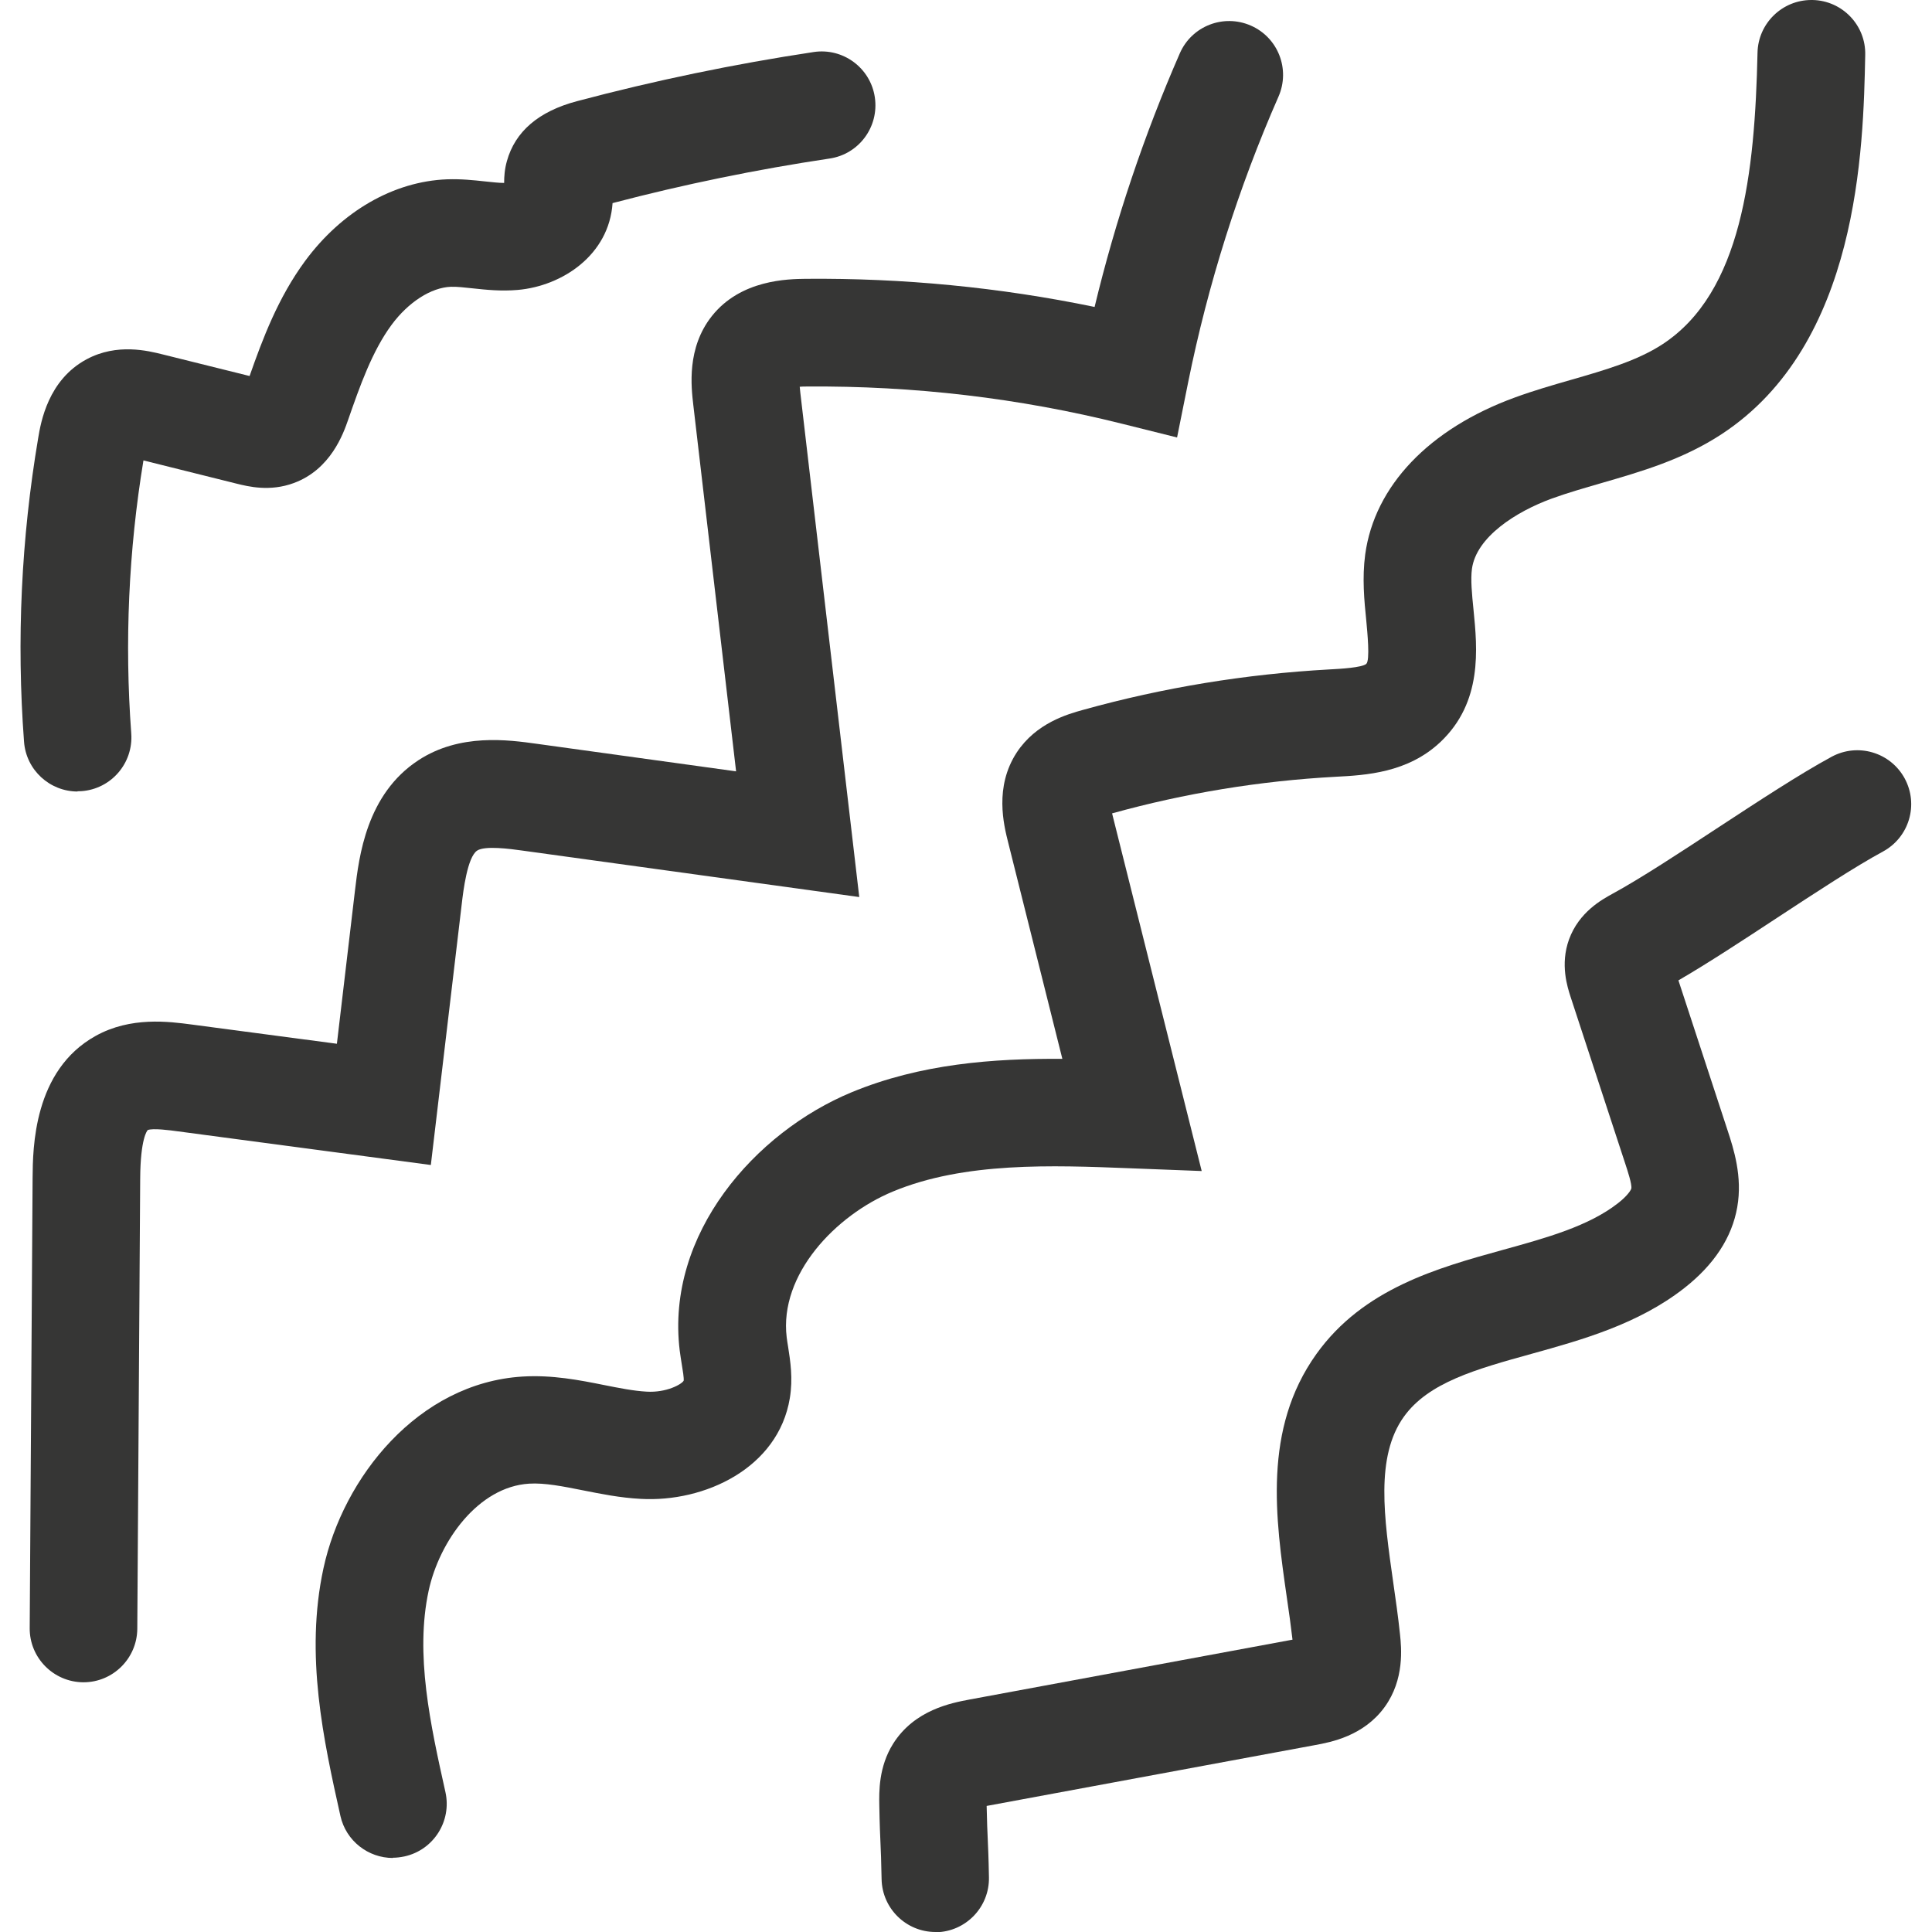
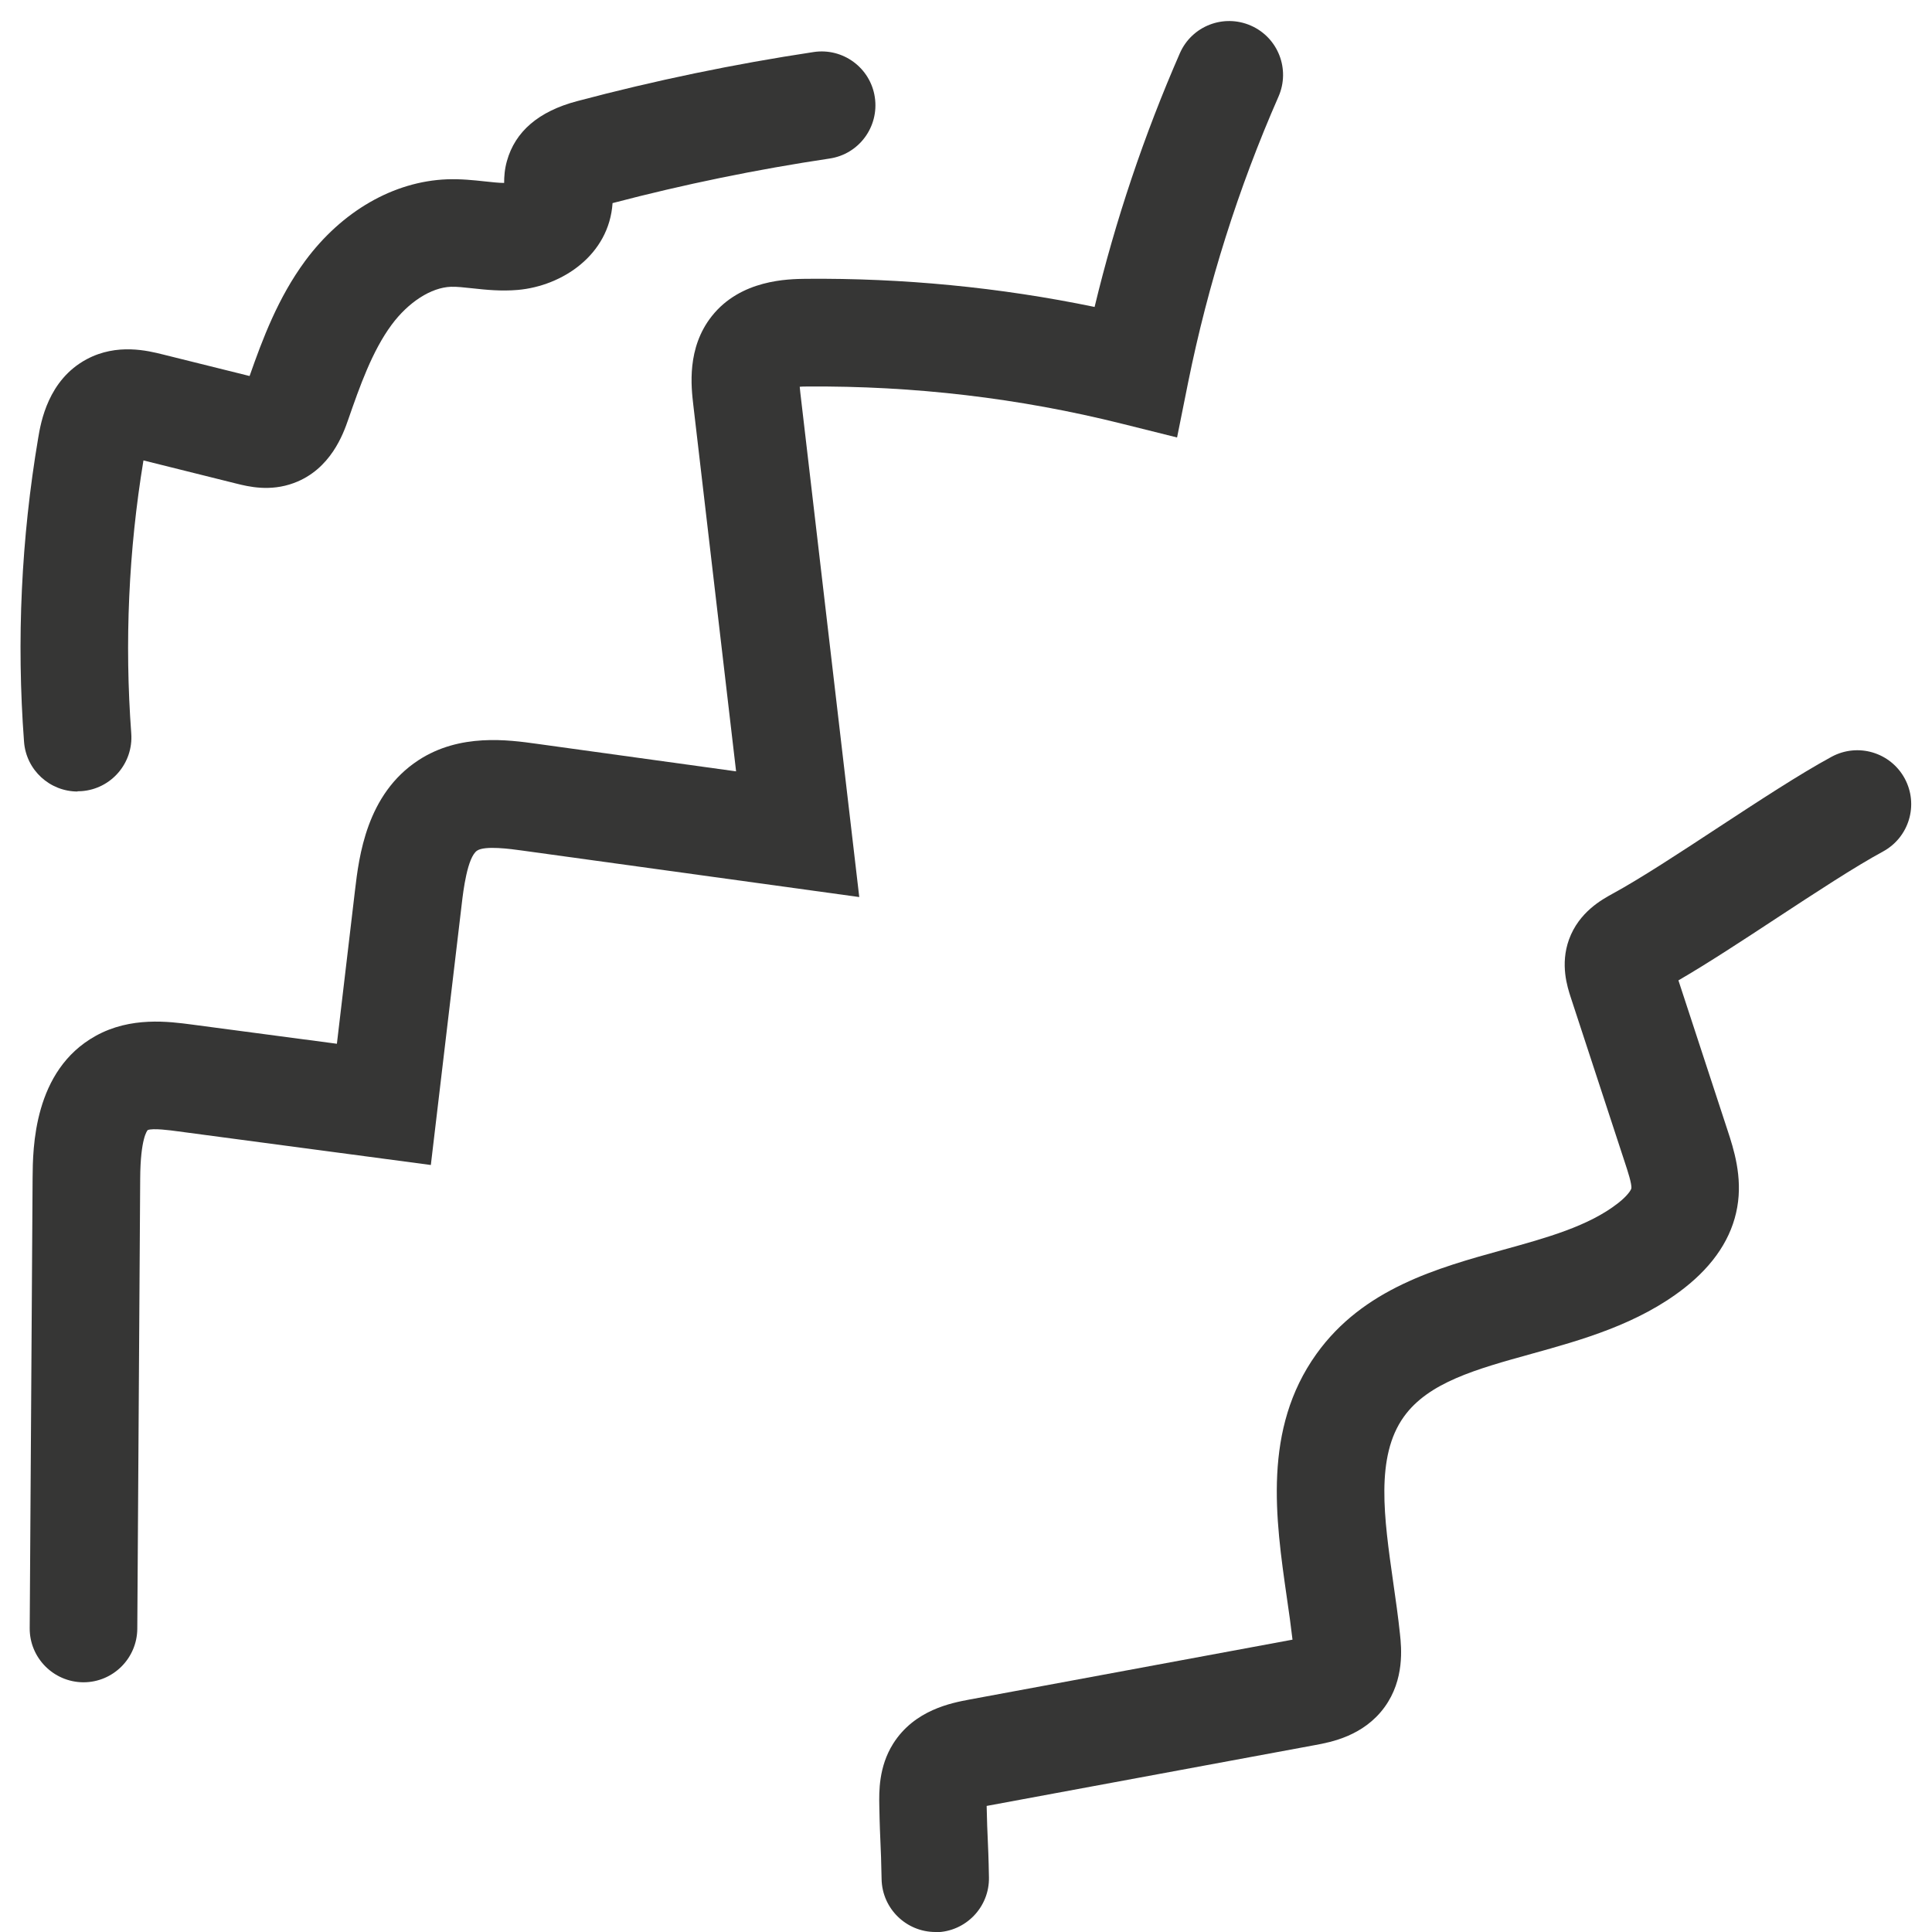
<svg xmlns="http://www.w3.org/2000/svg" viewBox="0 0 160 160" id="anti-crespo">
  <path style="fill: #363635;" d="M6.92,139.32h-.03c-2.46-.02-4.45-2.03-4.43-4.49l.24-37.29c.02-2.43.06-8.89,5.22-11.75,2.91-1.62,6.08-1.19,7.98-.94l12,1.59,1.5-12.71c.33-2.78.94-7.95,5.25-10.77,3.44-2.25,7.44-1.69,9.82-1.36l16.49,2.28-3.54-30.31c-.18-1.54-.56-4.75,1.53-7.39,2.4-3.03,6.31-3.07,7.78-3.09,8.01-.07,16.05.7,23.92,2.33,1.73-7.19,4.1-14.24,7.06-21.01.99-2.26,3.62-3.28,5.88-2.29,2.26.99,3.28,3.62,2.29,5.88-3.33,7.58-5.84,15.54-7.48,23.65l-.92,4.58-4.53-1.13c-8.54-2.14-17.31-3.16-26.13-3.09-.23,0-.43,0-.59.02.01.15.03.32.05.5l4.88,41.76-27.91-3.85c-1-.14-3.08-.42-3.73,0-.82.53-1.16,3.4-1.27,4.34l-2.57,21.7-20.97-2.79c-.57-.08-2.07-.28-2.48-.1-.04.05-.6.68-.62,4.01l-.24,37.29c-.02,2.45-2.01,4.43-4.46,4.43Z" />
-   <path style="fill: #363635;" d="M32.54,153.87c-2.04,0-3.89-1.41-4.35-3.49-1.39-6.24-2.96-13.32-1.4-20.51,1.62-7.48,7.81-15.34,16.49-15.87,2.46-.15,4.73.3,6.73.7,1.26.25,2.45.49,3.54.55,1.63.1,2.91-.61,3.07-.91.03-.2-.08-.9-.16-1.36-.06-.38-.12-.76-.17-1.14-1.17-9.67,6.27-18.08,14.23-21.38,5.72-2.37,11.76-2.81,17.46-2.77l-4.48-17.89c-.38-1.5-1.16-4.63.7-7.48,1.61-2.45,4.23-3.18,5.49-3.53,6.64-1.85,13.5-2.97,20.39-3.35.95-.05,2.7-.15,3.07-.46.32-.3.09-2.6,0-3.58-.17-1.66-.35-3.54-.09-5.48.77-5.67,5.29-10.41,12.39-13,1.58-.58,3.15-1.03,4.68-1.47,2.81-.81,5.47-1.58,7.55-2.94,6.56-4.29,7.65-14.14,7.87-24.14.05-2.43,2.04-4.37,4.46-4.37.03,0,.06,0,.1,0,2.46.05,4.42,2.09,4.36,4.55-.16,7.77-.51,23.95-11.9,31.41-3.21,2.1-6.64,3.09-9.96,4.05-1.44.42-2.81.81-4.1,1.28-2.96,1.08-6.25,3.18-6.61,5.82-.12.89,0,2.1.13,3.39.32,3.22.76,7.64-2.74,10.95-2.7,2.55-6.17,2.75-8.7,2.88-6.26.34-12.47,1.36-18.49,3.03.02.08.04.16.06.25l7.36,29.37-5.95-.23c-6.42-.25-13.7-.54-19.63,1.93-4.73,1.96-9.42,6.86-8.79,12.07.03.27.08.54.12.8.18,1.16.41,2.6.14,4.24-.96,5.8-7.06,8.64-12.35,8.34-1.72-.09-3.28-.41-4.8-.71-1.61-.32-3.14-.63-4.44-.55-4.22.26-7.43,4.76-8.32,8.86-1.14,5.28.14,11.08,1.39,16.69.53,2.4-.98,4.79-3.39,5.32-.33.07-.65.11-.97.11Z" />
  <path style="fill: #363635;" d="M77.47,160c-2.42,0-4.41-1.94-4.46-4.37-.03-1.59-.06-2.27-.09-2.94-.03-.73-.07-1.46-.1-3.18-.02-1.11-.06-3.19,1.15-5.11,1.77-2.8,4.83-3.37,6.31-3.65l26.76-4.96c-.13-1.12-.29-2.27-.47-3.49-.94-6.54-2-13.95,2.45-20.17,3.88-5.42,10.02-7.12,15.44-8.62,3.66-1.01,7.11-1.97,9.54-3.87.82-.64,1.08-1.11,1.1-1.22.06-.35-.32-1.49-.5-2.04l-4.53-13.82c-.26-.81-.88-2.69-.13-4.76.83-2.28,2.75-3.31,3.56-3.76,2.32-1.26,5.6-3.41,8.78-5.5,3.33-2.18,6.77-4.44,9.41-5.87,2.17-1.17,4.87-.37,6.05,1.8,1.17,2.17.37,4.87-1.8,6.05-2.31,1.25-5.6,3.41-8.77,5.49-2.83,1.86-5.74,3.77-8.17,5.18l4.07,12.42c.5,1.52,1.25,3.83.8,6.37-.44,2.51-1.92,4.76-4.38,6.69-3.83,3-8.52,4.3-12.66,5.45-4.58,1.27-8.53,2.36-10.57,5.21-2.37,3.31-1.64,8.36-.88,13.71.2,1.4.41,2.85.56,4.29.12,1.12.39,3.75-1.27,6.04-1.74,2.4-4.45,2.91-5.76,3.15l-27.04,5.01c-.06.01-.11.02-.16.03.03,1.44.06,2.08.09,2.73.03.73.07,1.46.1,3.18.05,2.46-1.91,4.5-4.37,4.55-.03,0-.06,0-.09,0Z" />
  <path style="fill: #363635;" d="M6.43,65.55c-2.31,0-4.27-1.78-4.44-4.13-.63-8.39-.23-16.84,1.17-25.13.22-1.32.82-4.83,4.02-6.54,2.52-1.35,5.09-.7,6.33-.39l7.16,1.78c1.08-3.08,2.36-6.49,4.6-9.53,3.05-4.13,7.34-6.59,11.75-6.76,1.15-.04,2.19.07,3.11.17.59.06,1.16.13,1.62.13,0-.52.04-1.14.23-1.81.68-2.45,2.63-4.12,5.8-4.96,6.43-1.71,13.03-3.08,19.6-4.07,2.43-.37,4.71,1.31,5.07,3.75s-1.31,4.71-3.75,5.07c-6.03.9-12.07,2.14-17.97,3.69-.29,4.29-4.15,6.86-7.84,7.19-1.39.12-2.64-.01-3.74-.13-.68-.07-1.32-.15-1.81-.13-1.64.06-3.52,1.27-4.91,3.15-1.61,2.18-2.63,5.08-3.6,7.87-.39,1.12-1.43,4.1-4.49,5.23-1.99.74-3.79.29-4.76.05l-7.7-1.92c-1.23,7.46-1.57,15.07-1.01,22.61.18,2.46-1.66,4.6-4.12,4.78-.11,0-.23.01-.34.01Z" />
</svg>